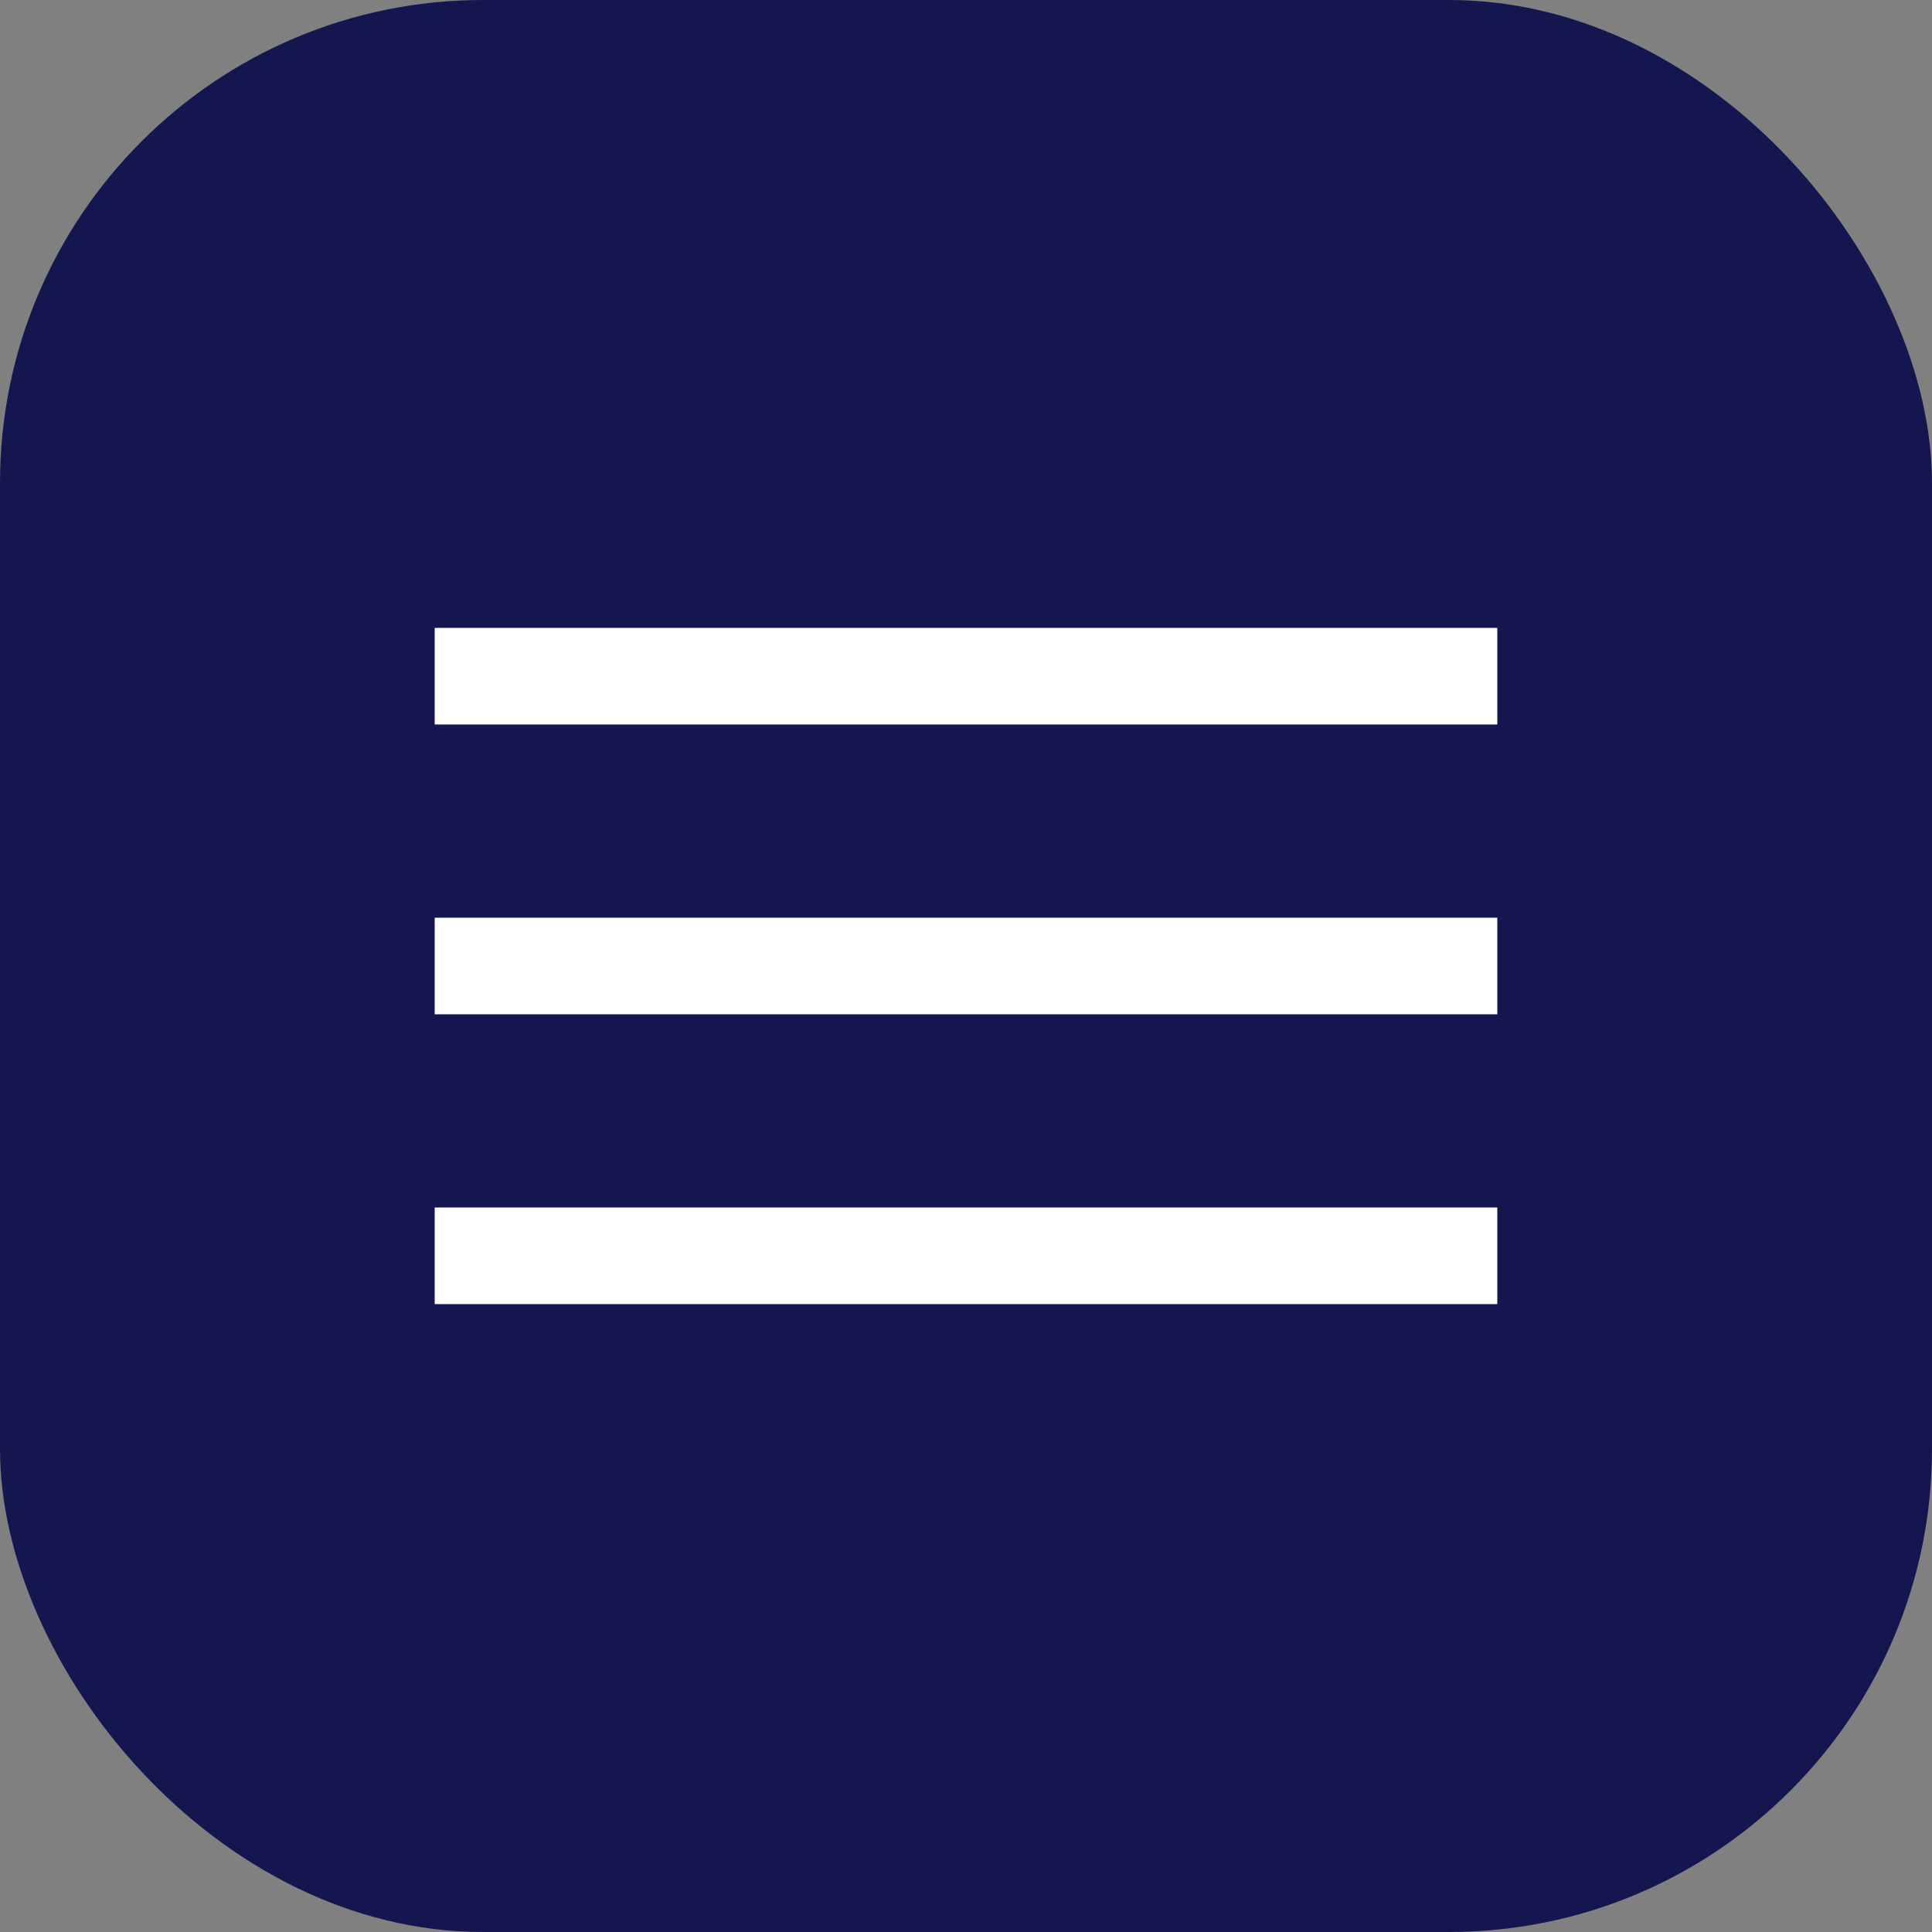
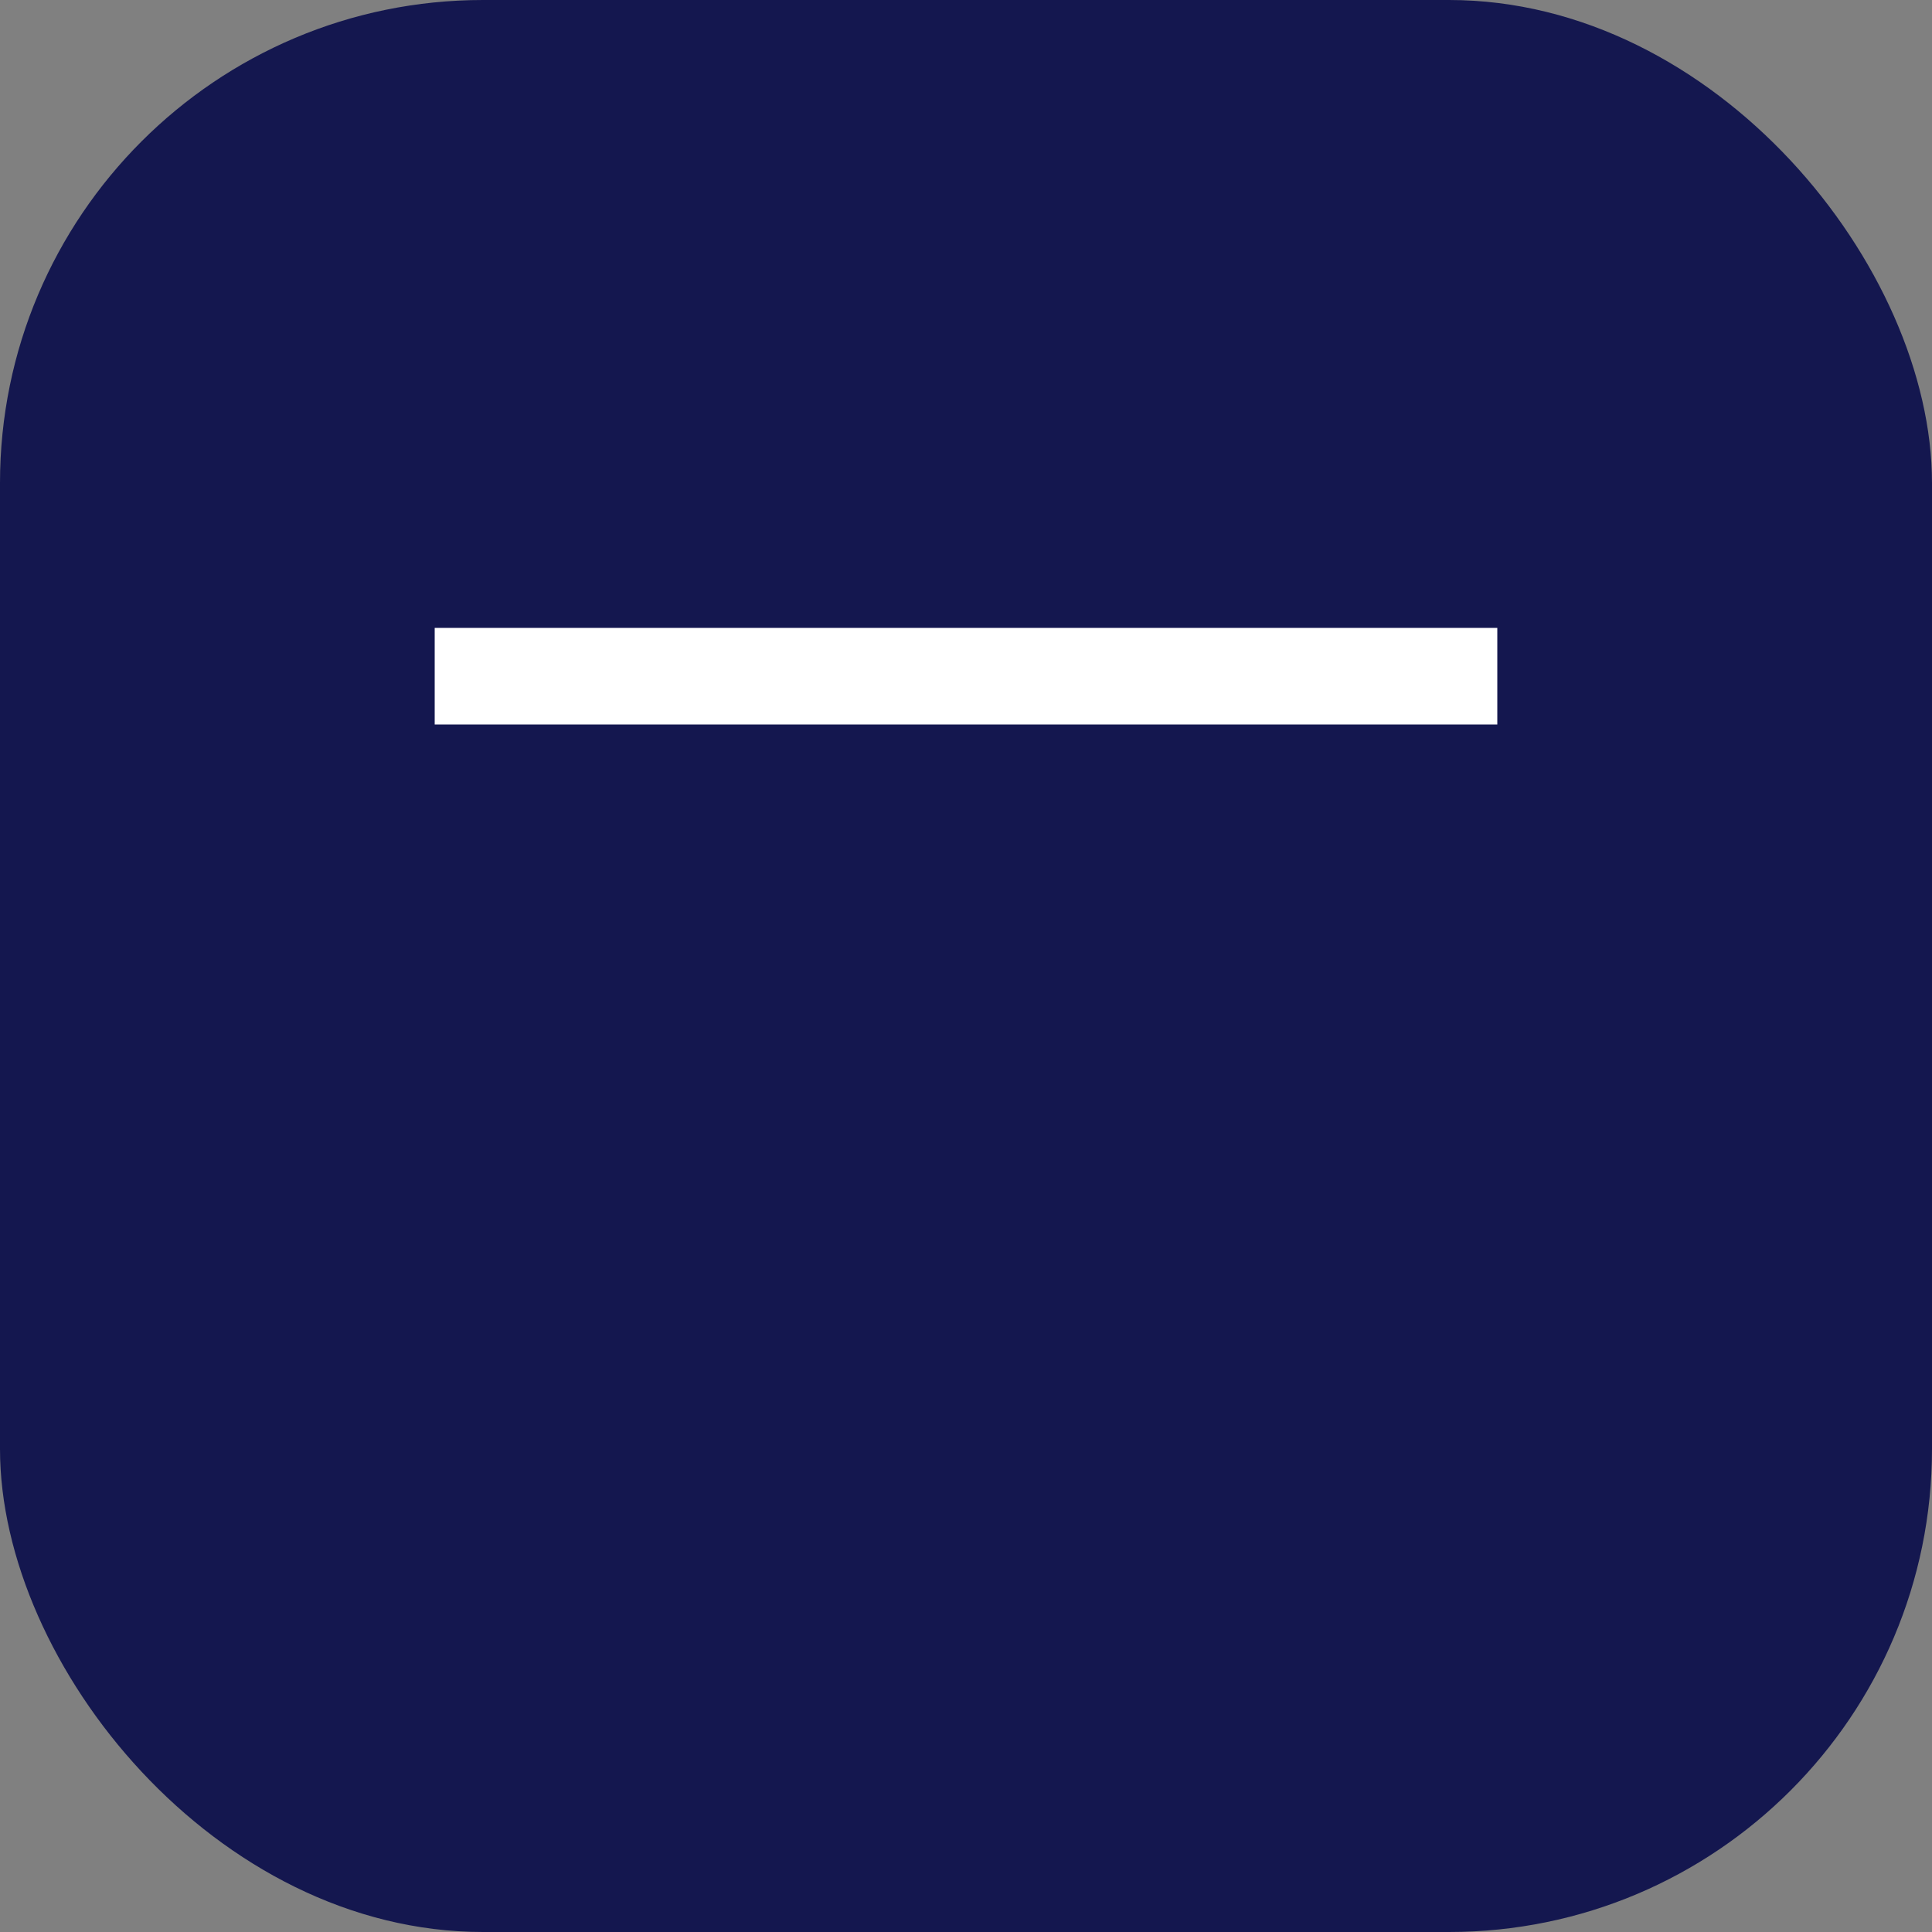
<svg xmlns="http://www.w3.org/2000/svg" width="40" height="40" viewBox="0 0 40 40" fill="none">
  <rect x="0" y="0" width="40" height="40" fill="#808080" stroke="none" />
  <rect width="40" height="40" rx="10" fill="#14174F" />
-   <path fill-rule="evenodd" clip-rule="evenodd" d="M31 27H9V25H31V27Z" fill="white" />
-   <path fill-rule="evenodd" clip-rule="evenodd" d="M31 21H9V19H31V21Z" fill="white" />
+   <path fill-rule="evenodd" clip-rule="evenodd" d="M31 27V25H31V27Z" fill="white" />
  <path fill-rule="evenodd" clip-rule="evenodd" d="M31 15H9V13H31V15Z" fill="white" />
</svg>